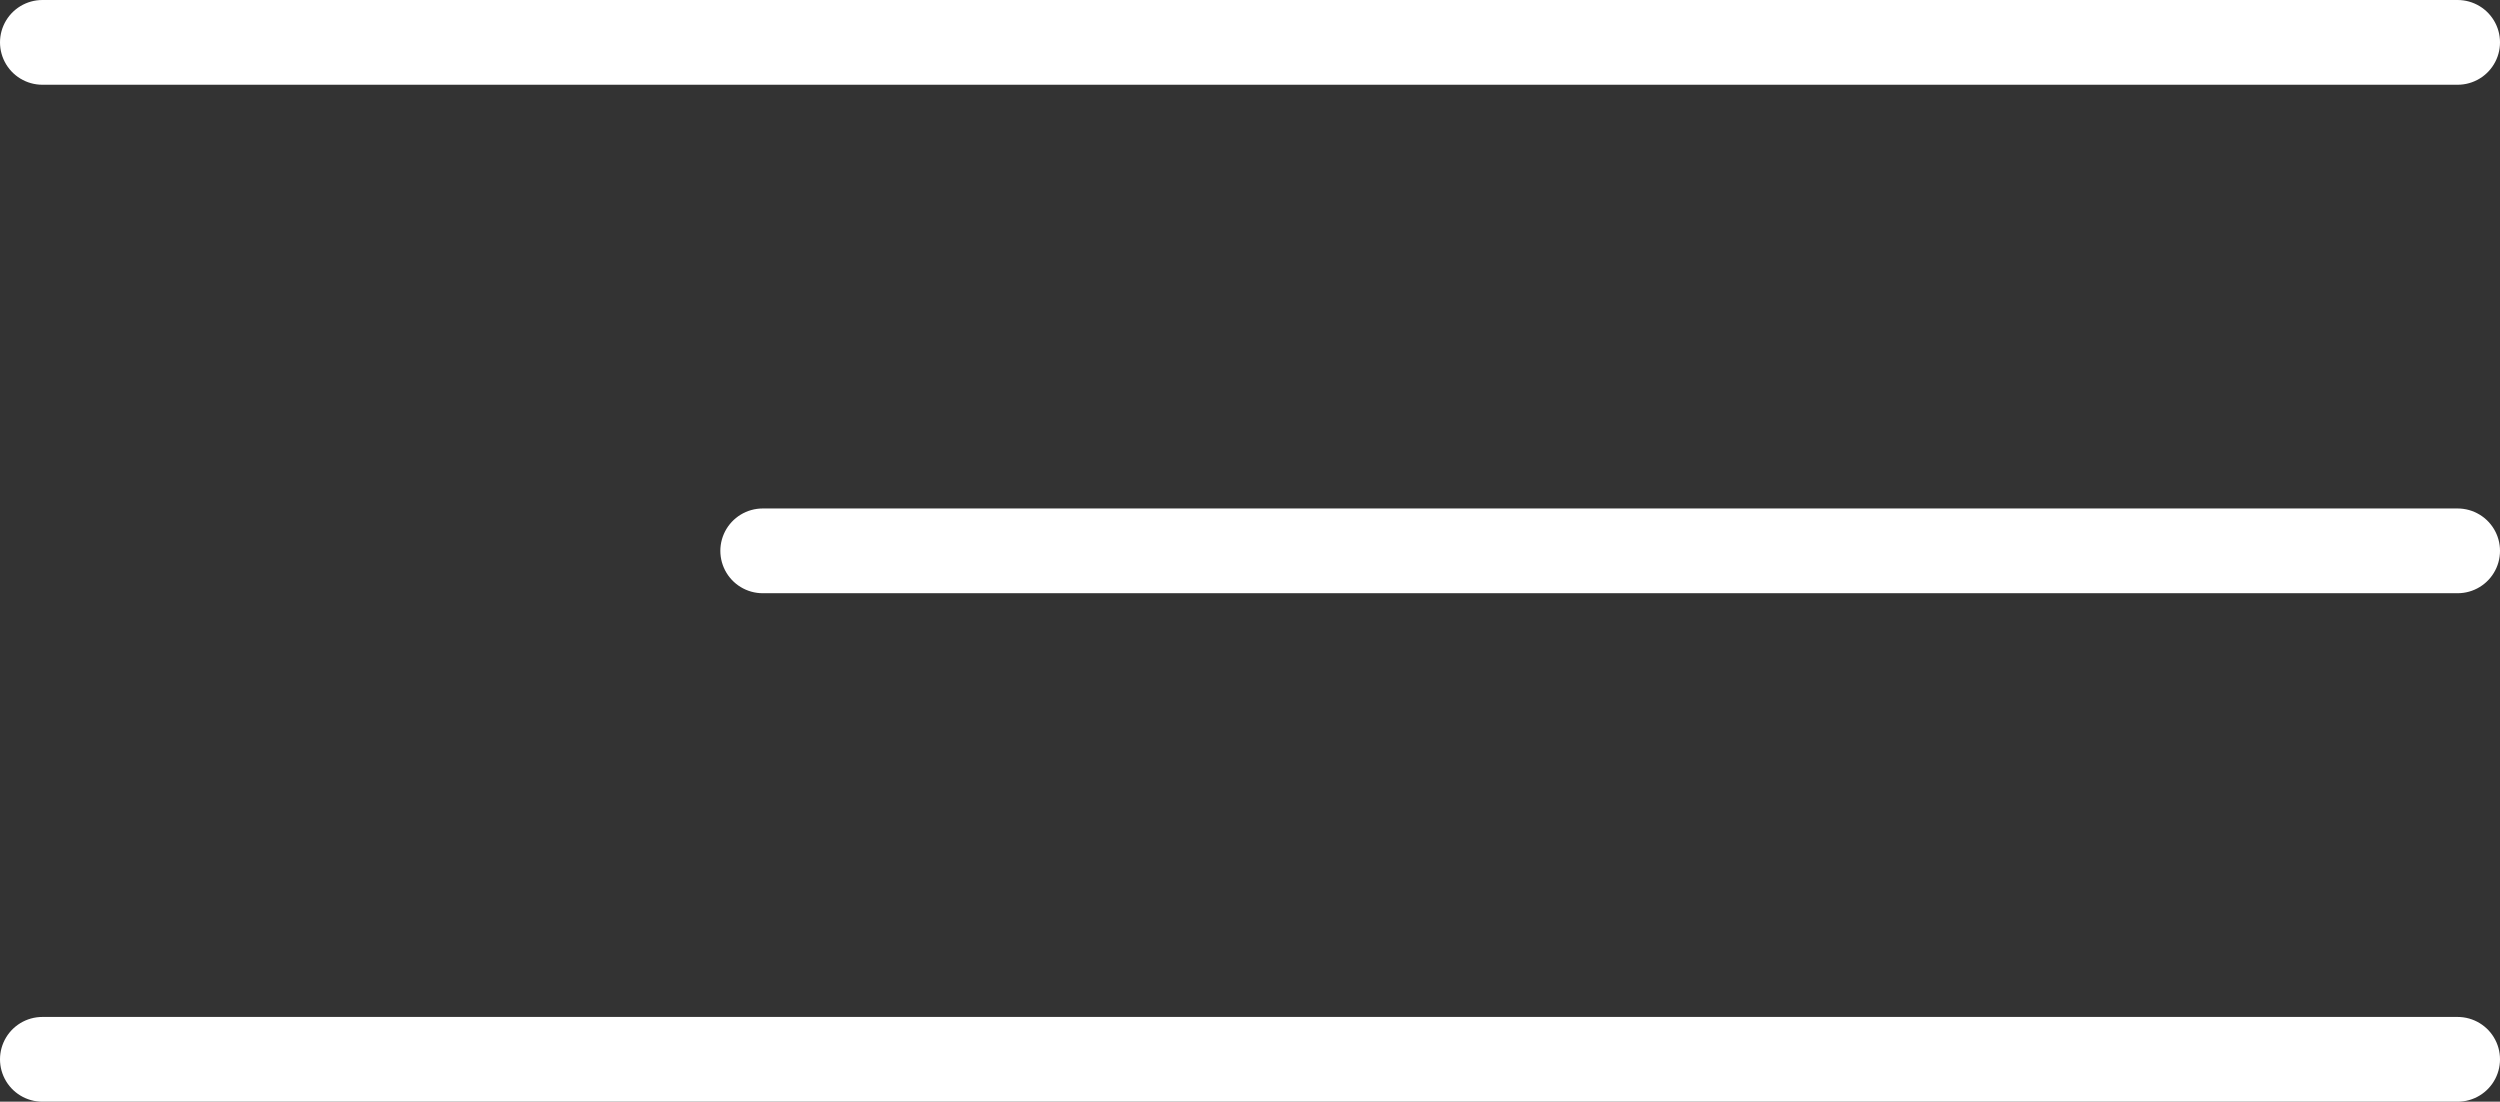
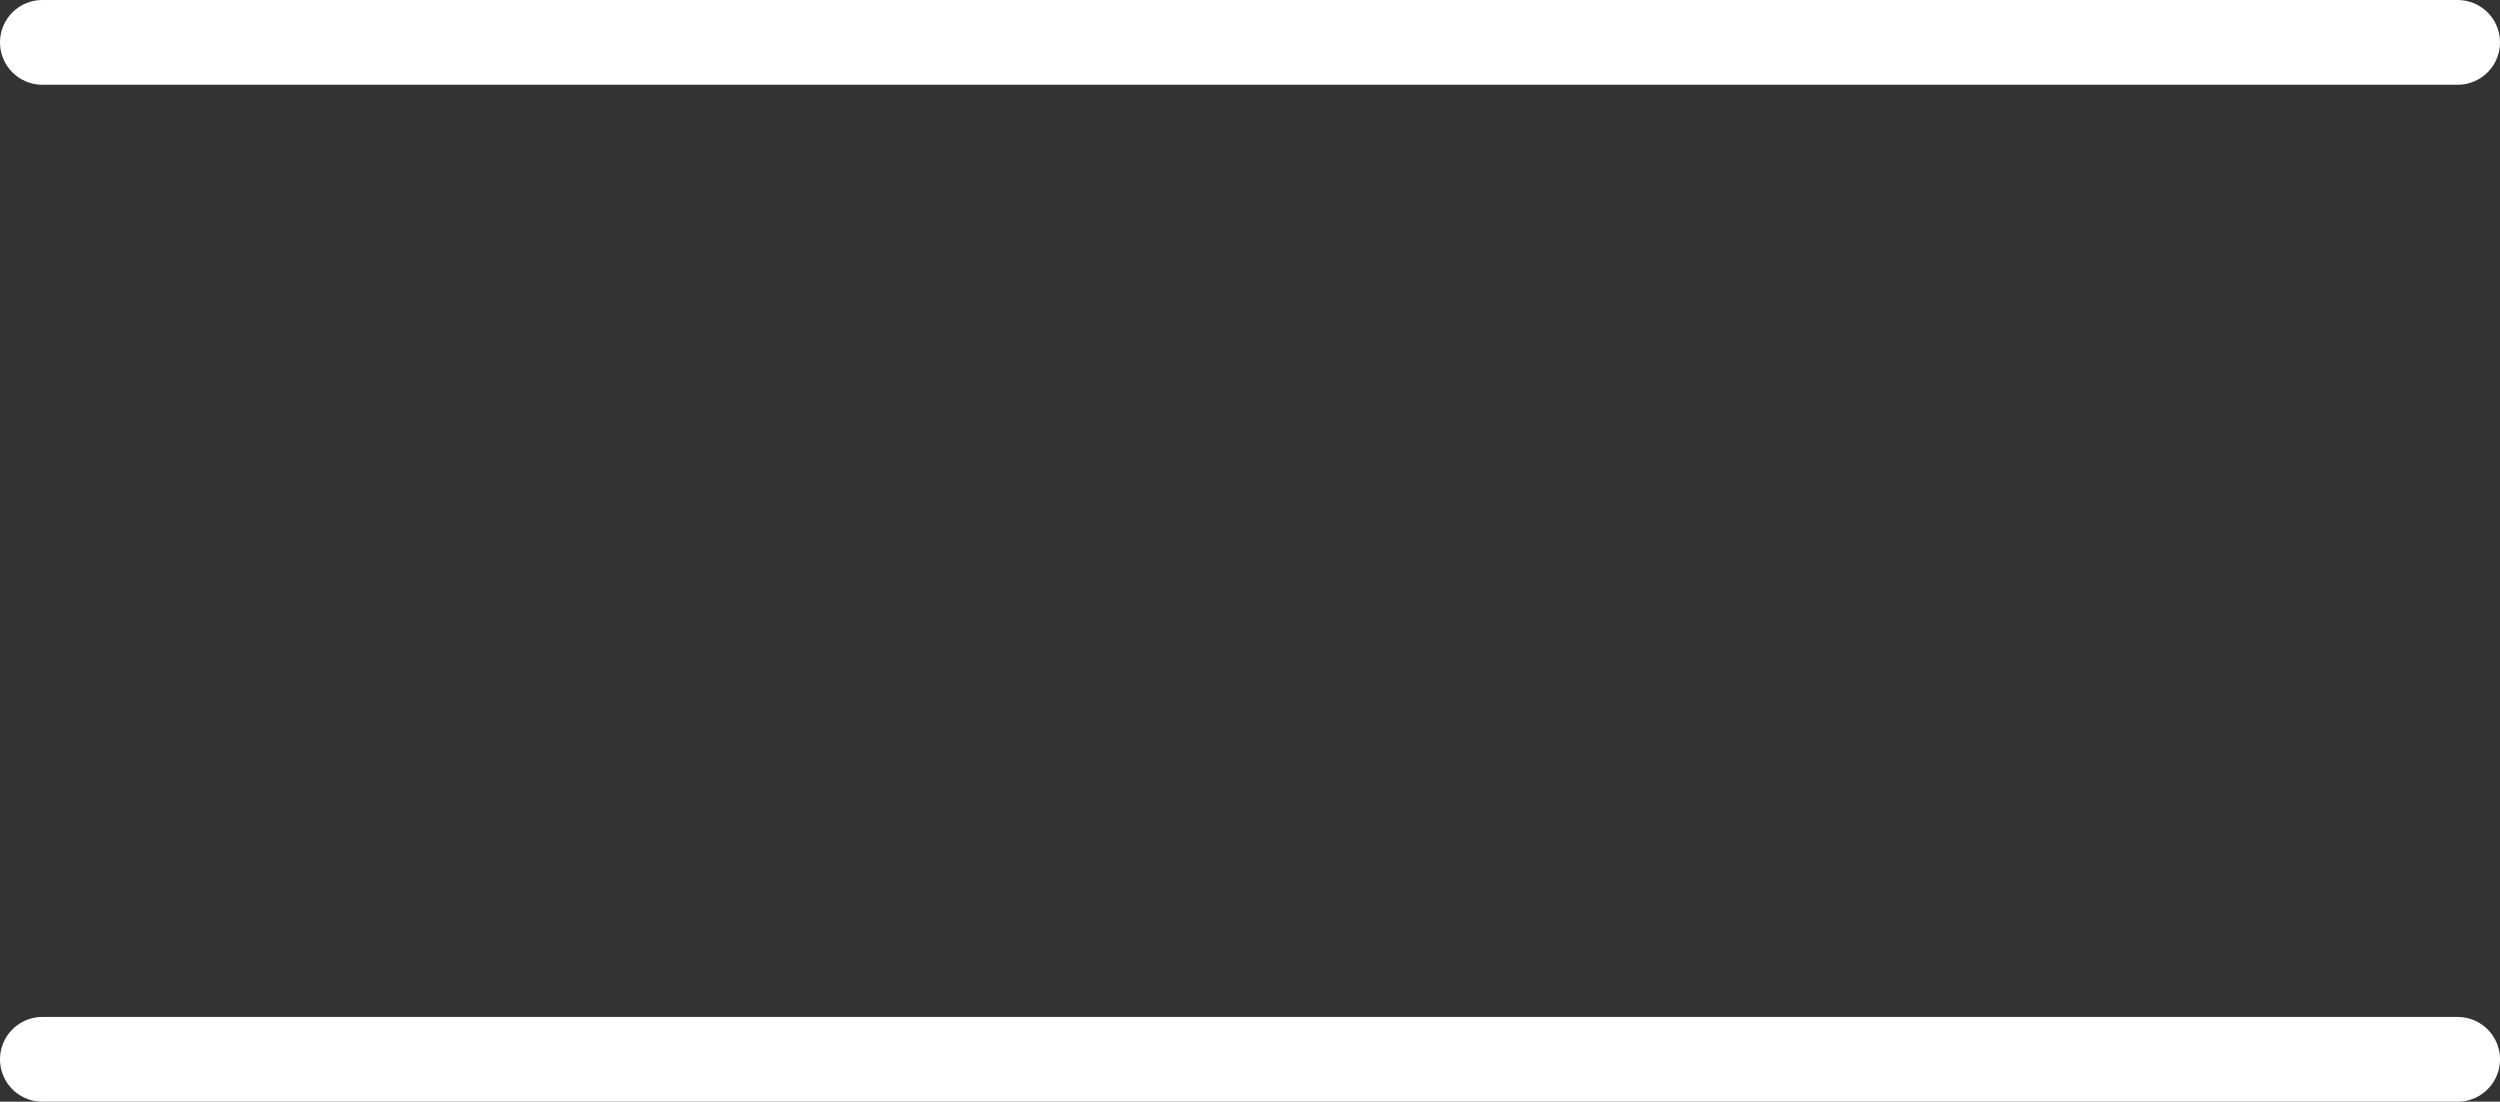
<svg xmlns="http://www.w3.org/2000/svg" width="59" height="26" viewBox="0 0 59 26" fill="none">
  <rect x="0" y="0" width="59" height="26" fill="#333333" stroke="none" />
  <path d="M1 1H58" stroke="white" stroke-width="2" stroke-linecap="round" />
-   <path d="M18 13L58 13" stroke="white" stroke-width="2" stroke-linecap="round" />
  <path d="M1 25H58" stroke="white" stroke-width="2" stroke-linecap="round" />
</svg>